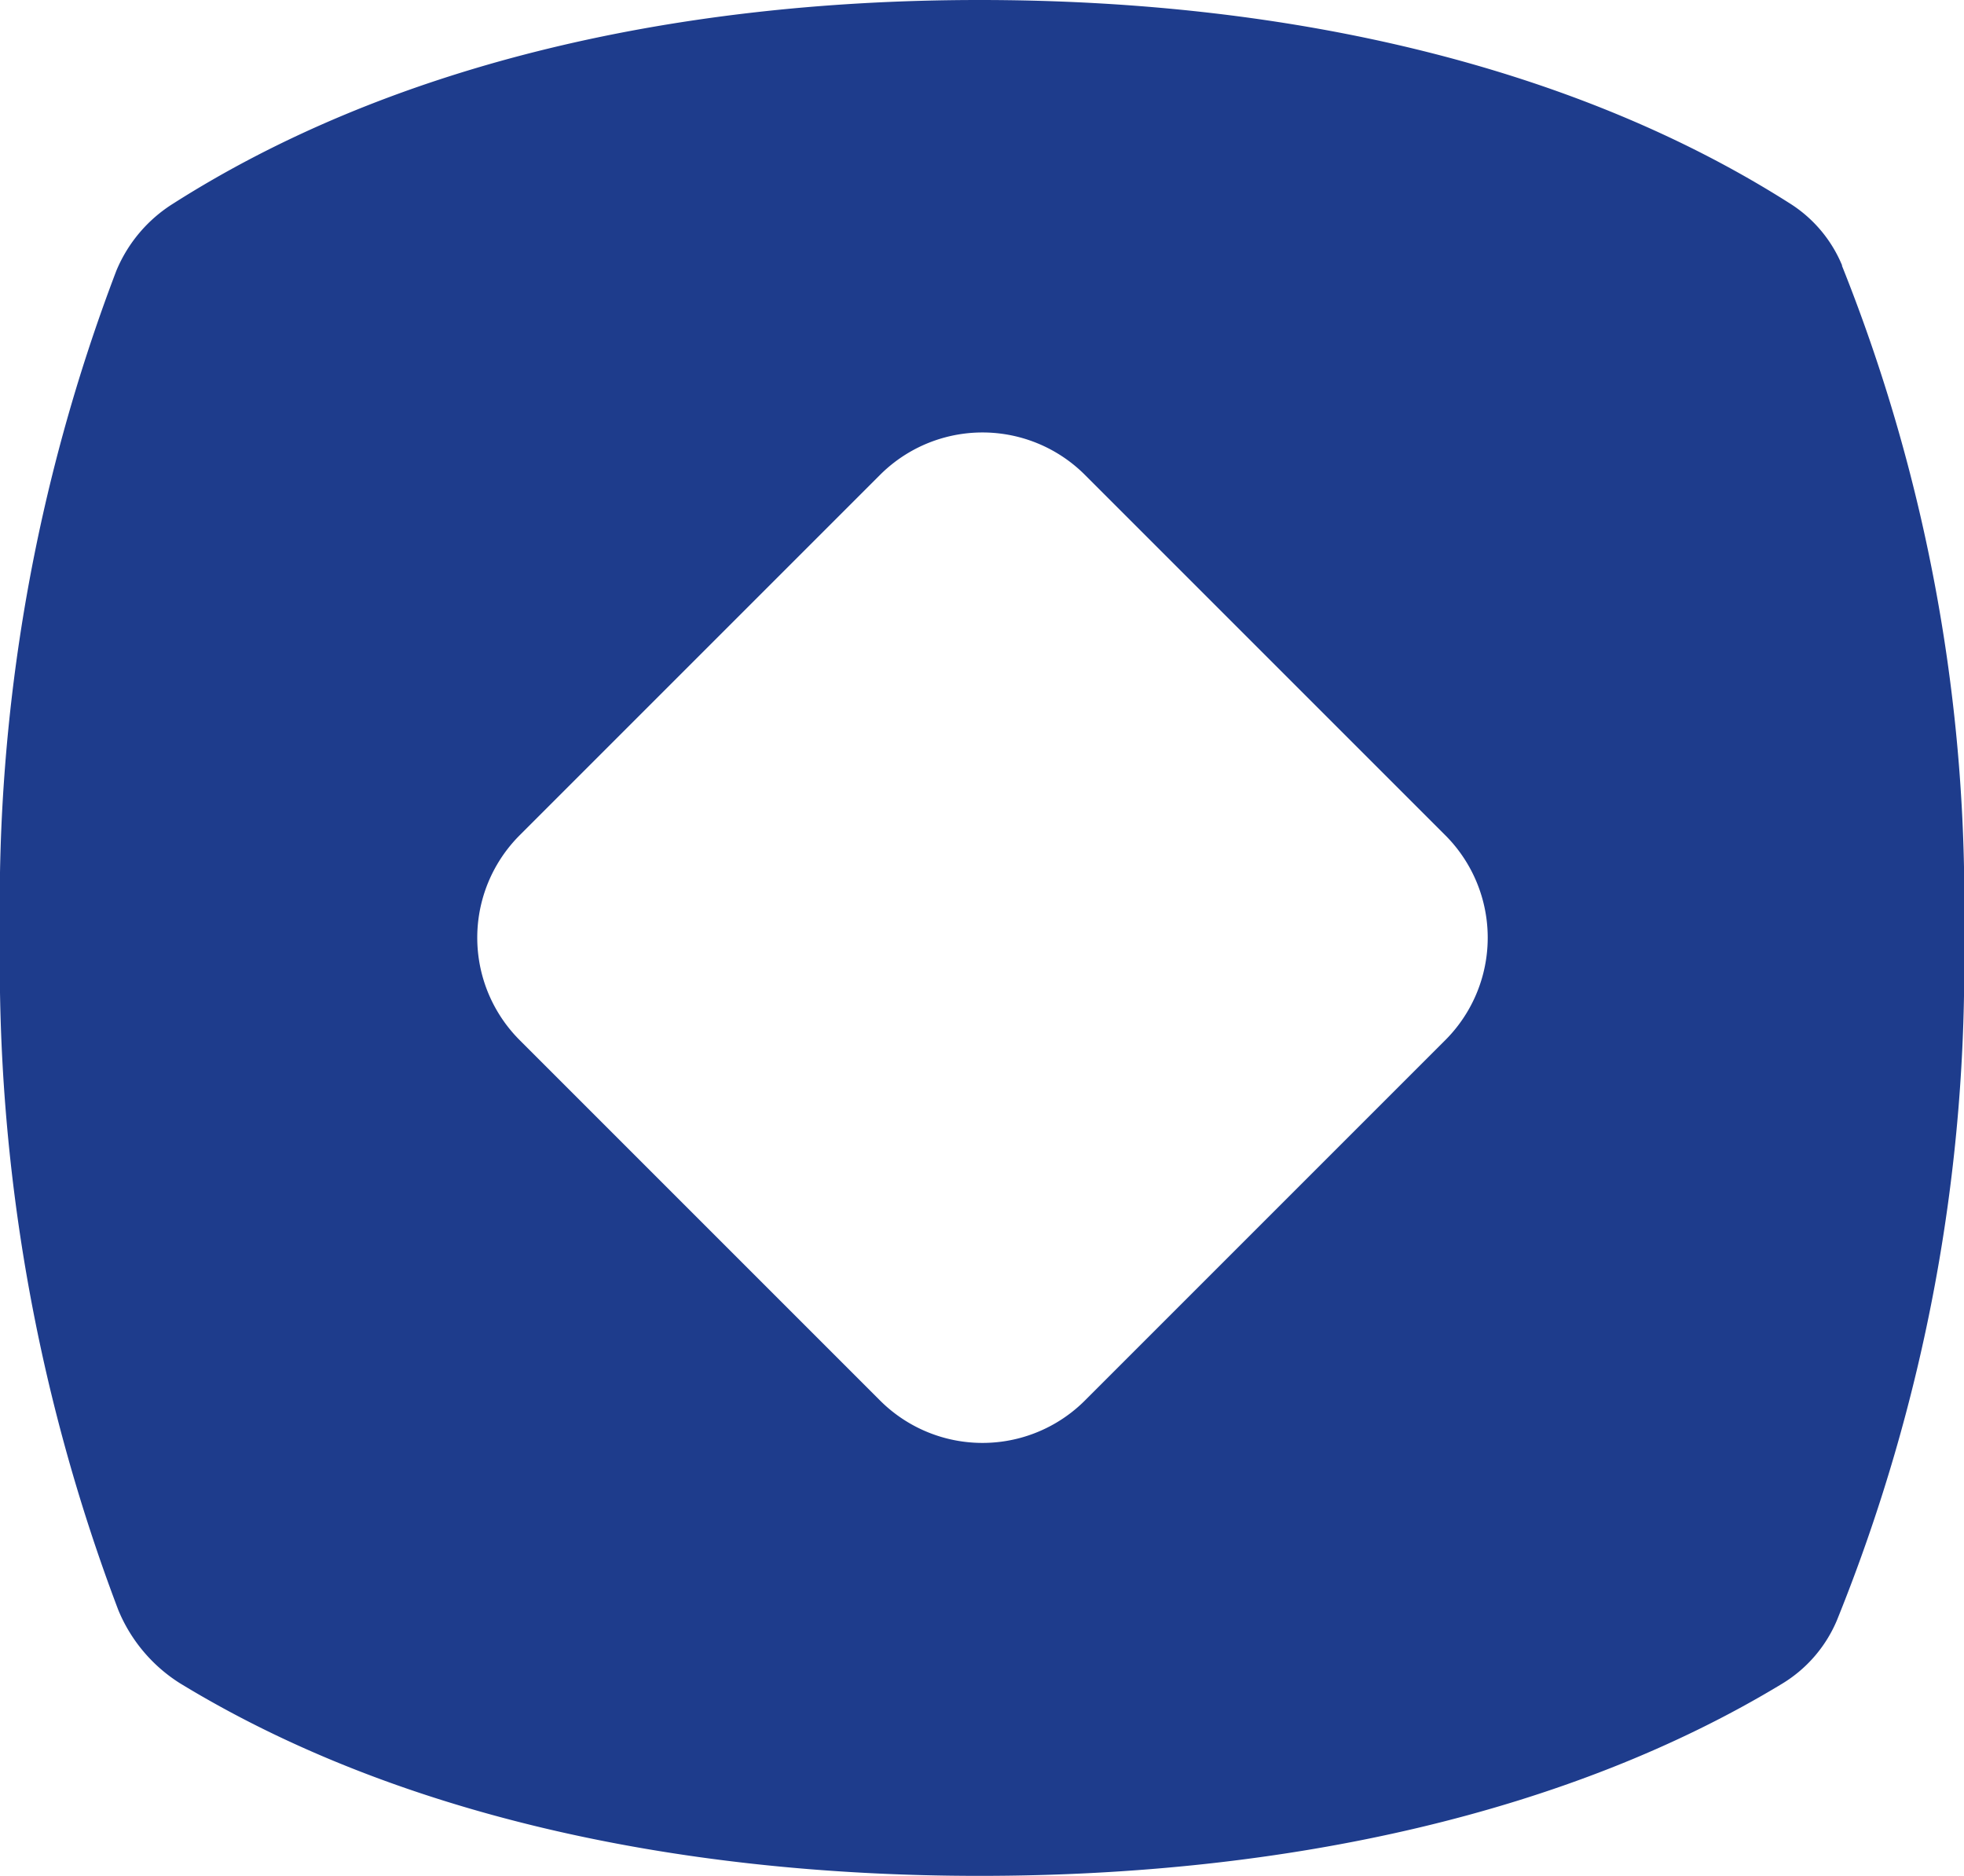
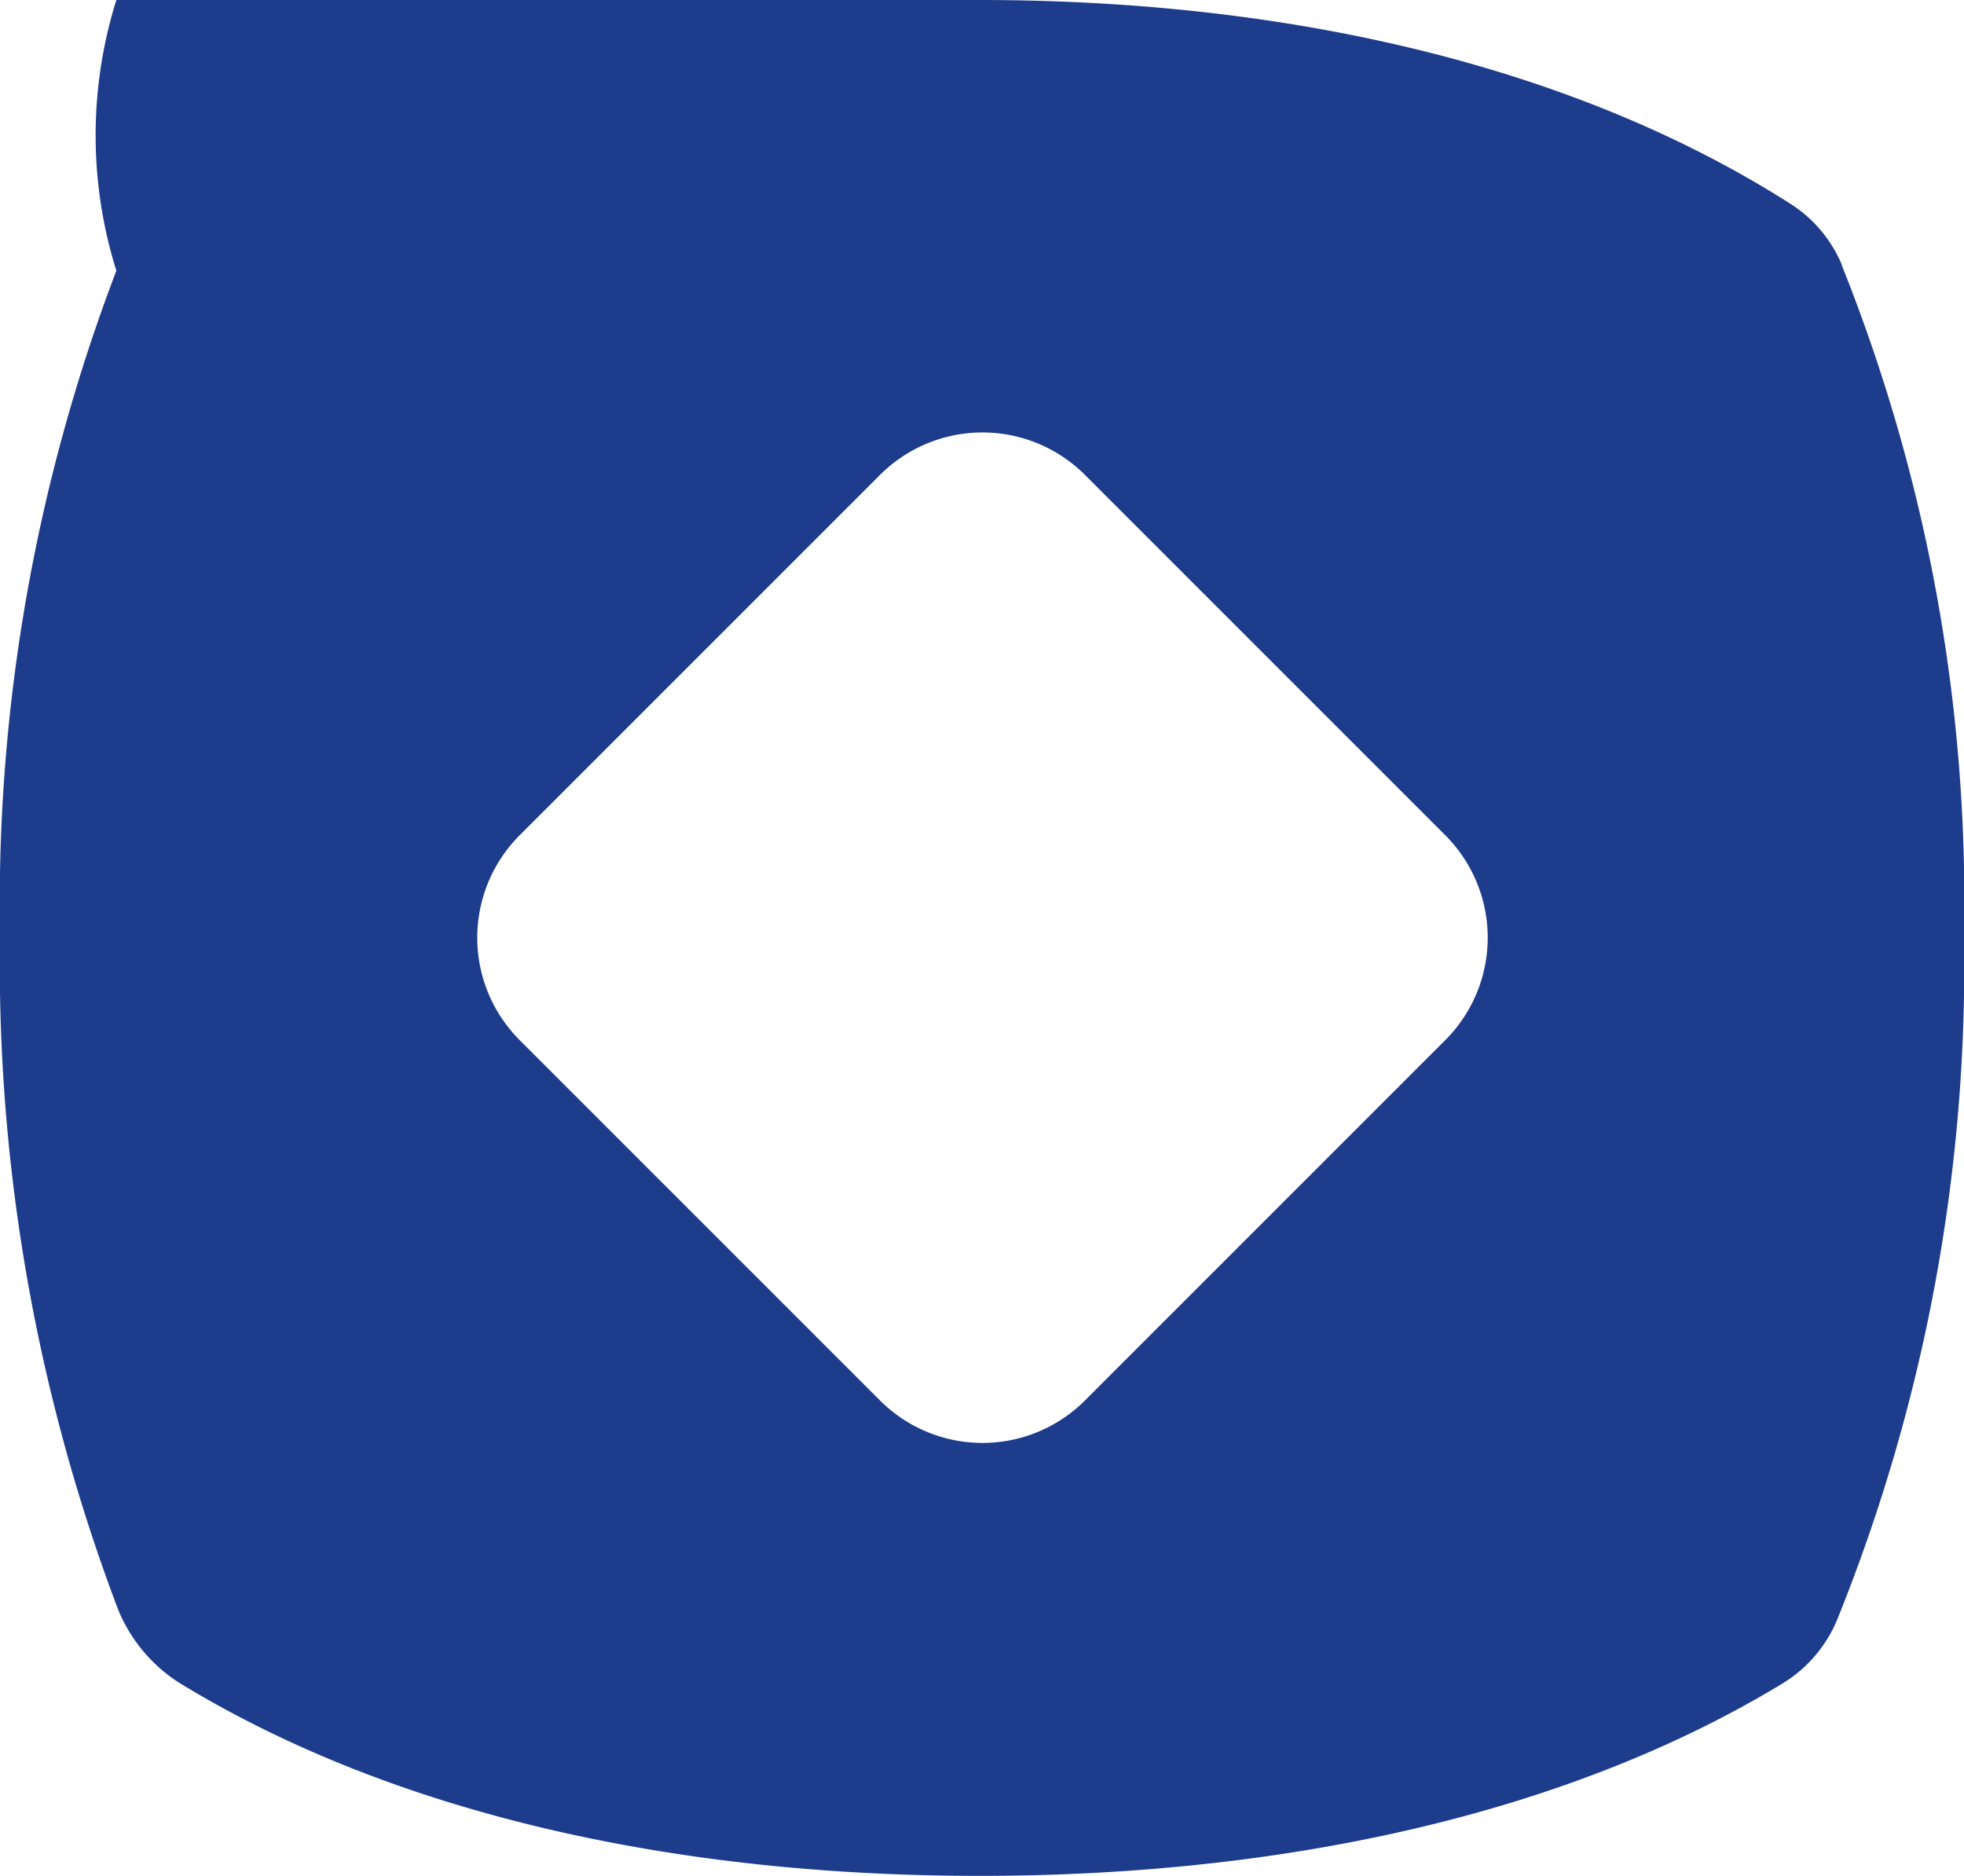
<svg xmlns="http://www.w3.org/2000/svg" version="1.1" width="40.34" height="38.53">
  <svg width="40.34" height="38.53" viewBox="0 0 40.34 38.53">
-     <path id="SvgjsPath1001" data-name="Path 1" d="M37.84,5.46a2.747,2.747,0,0,0-1.09-1.29C32.39,1.4,26.59,0,20.12,0S7.91,1.41,3.56,4.18A2.969,2.969,0,0,0,2.39,5.56,36.515,36.515,0,0,0,0,19.21,37.417,37.417,0,0,0,2.43,33.07a3.238,3.238,0,0,0,1.26,1.5c4.34,2.65,10.07,3.96,16.43,3.96s12.14-1.31,16.49-3.95a2.785,2.785,0,0,0,1.12-1.3,35.843,35.843,0,0,0,2.61-14.07A35.12,35.12,0,0,0,37.83,5.45ZM18.07,28.76l-7.39-7.39a2.976,2.976,0,0,1,0-4.22l7.39-7.39a2.976,2.976,0,0,1,4.22,0l7.39,7.39a2.976,2.976,0,0,1,0,4.22l-7.39,7.39A2.976,2.976,0,0,1,18.07,28.76Z" fill="#1e3c8c" />
+     <path id="SvgjsPath1001" data-name="Path 1" d="M37.84,5.46a2.747,2.747,0,0,0-1.09-1.29C32.39,1.4,26.59,0,20.12,0A2.969,2.969,0,0,0,2.39,5.56,36.515,36.515,0,0,0,0,19.21,37.417,37.417,0,0,0,2.43,33.07a3.238,3.238,0,0,0,1.26,1.5c4.34,2.65,10.07,3.96,16.43,3.96s12.14-1.31,16.49-3.95a2.785,2.785,0,0,0,1.12-1.3,35.843,35.843,0,0,0,2.61-14.07A35.12,35.12,0,0,0,37.83,5.45ZM18.07,28.76l-7.39-7.39a2.976,2.976,0,0,1,0-4.22l7.39-7.39a2.976,2.976,0,0,1,4.22,0l7.39,7.39a2.976,2.976,0,0,1,0,4.22l-7.39,7.39A2.976,2.976,0,0,1,18.07,28.76Z" fill="#1e3c8c" />
  </svg>
  <style>@media (prefers-color-scheme: light) { :root { filter: none; } }
@media (prefers-color-scheme: dark) { :root { filter: none; } }
</style>
</svg>